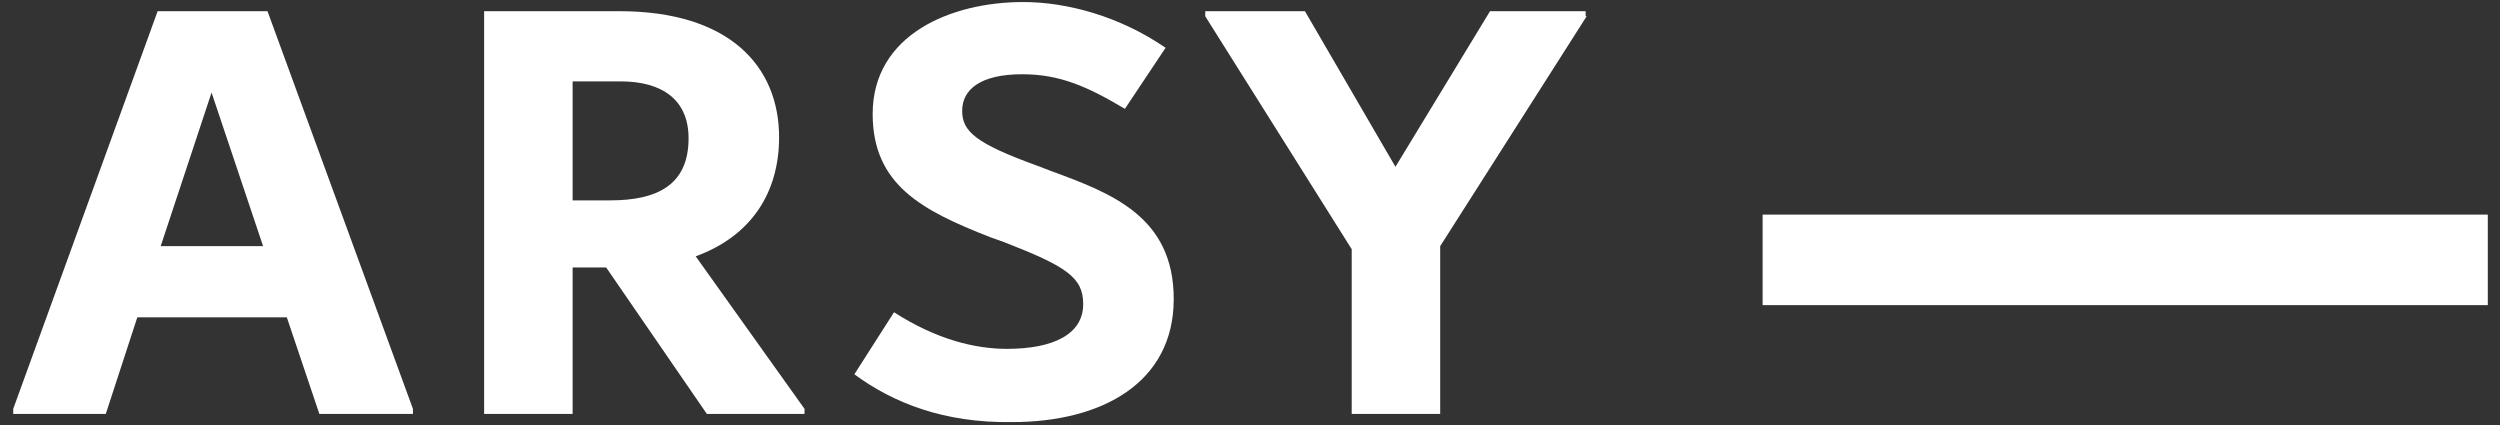
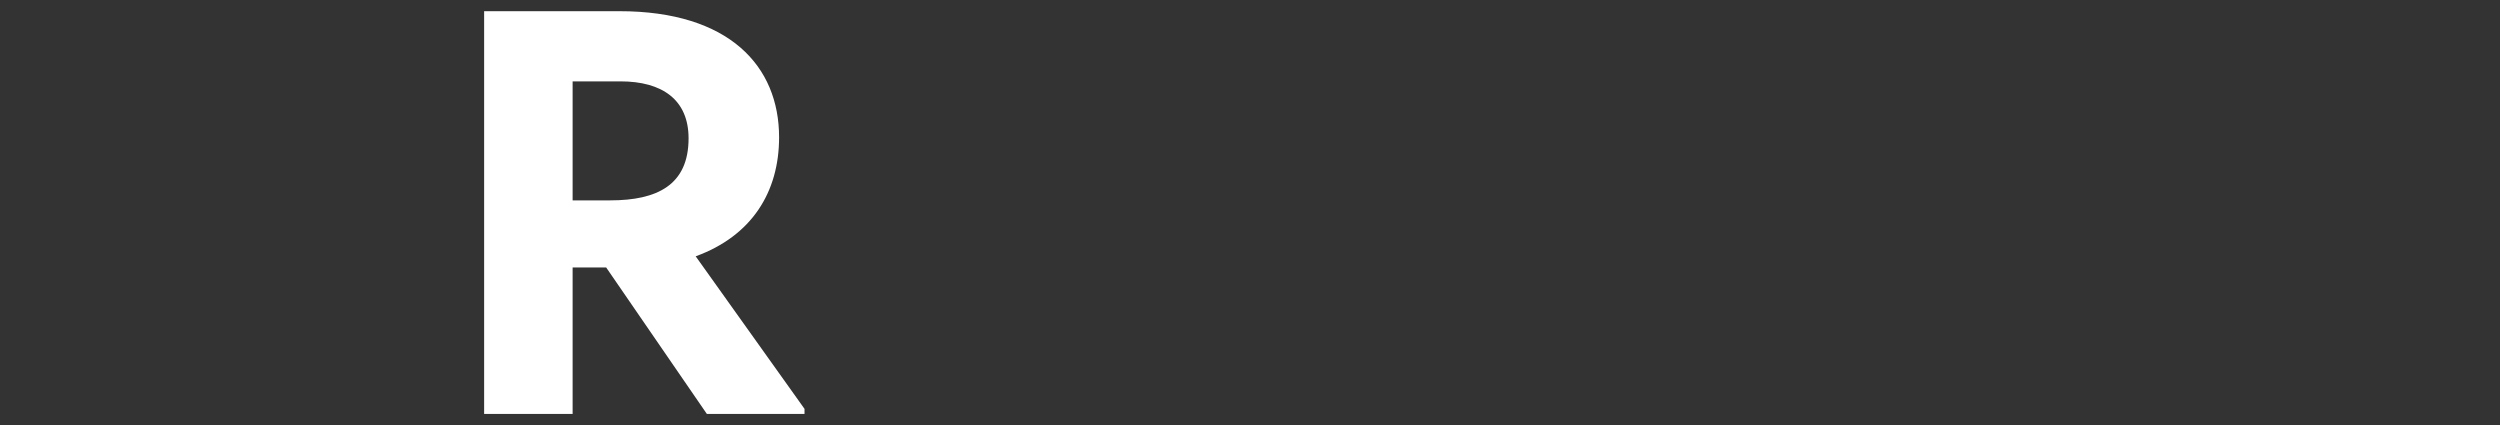
<svg xmlns="http://www.w3.org/2000/svg" version="1.1" id="Layer_1" x="0px" y="0px" viewBox="0 0 245.8 41.8" enable-background="new 0 0 245.8 41.8" xml:space="preserve">
  <rect x="0" y="0" width="245.8" height="41.8" fill="#333333" stroke="none" />
  <g>
-     <path fill="#ffffff" d="M40.6,40.2v0.5h-9.2l-3.2-9.5H13.5l-3.1,9.5H1.3v-0.5L15.5,1.1h10.8L40.6,40.2z M25.9,24.3L20.8,9.1   l-5,15.1H25.9z" />
    <path fill="#ffffff" d="M79.1,40.2v0.5h-9.6l-9.9-14.4h-3.3v14.4h-8.7V1.1h13.3c10.8,0,15.7,5.4,15.7,12.4c0,5.4-2.7,9.7-8.2,11.7   L79.1,40.2z M56.3,19.7H60c4.6,0,7.7-1.5,7.7-6.1c0-3.8-2.6-5.6-6.7-5.6h-4.7V19.7z" />
-     <path fill="#ffffff" d="M84,36.8l3.9-6.1c4.2,2.7,8,3.6,11.1,3.6c4.5,0,7.5-1.4,7.5-4.4c0-2.6-1.6-3.7-7.8-6.1l-1.4-0.5   c-6.6-2.6-11.5-5.1-11.5-12.1c0-7.8,7.7-11,14.8-11c4.3,0,9.5,1.4,14,4.5l-4,6c-3.7-2.2-6.4-3.4-10.1-3.4c-4.1,0-5.9,1.5-5.9,3.6   c0,2,1.3,3.2,7.4,5.4l1.3,0.5c6,2.2,12.1,4.5,12.1,12.6c0,8.2-7,12.1-15.9,12.1C92.8,41.6,87.8,39.6,84,36.8z" />
-     <path fill="#ffffff" d="M156,1.6l-14.4,22.6v16.5h-8.7V24.5L118.5,1.6V1.1h9.8l8.9,15.3l9.3-15.3h9.4V1.6z" />
-     <polygon fill="#ffffff" points="244.6,21.1 173.3,21.1 173.3,30 244.6,30  " />
  </g>
</svg>